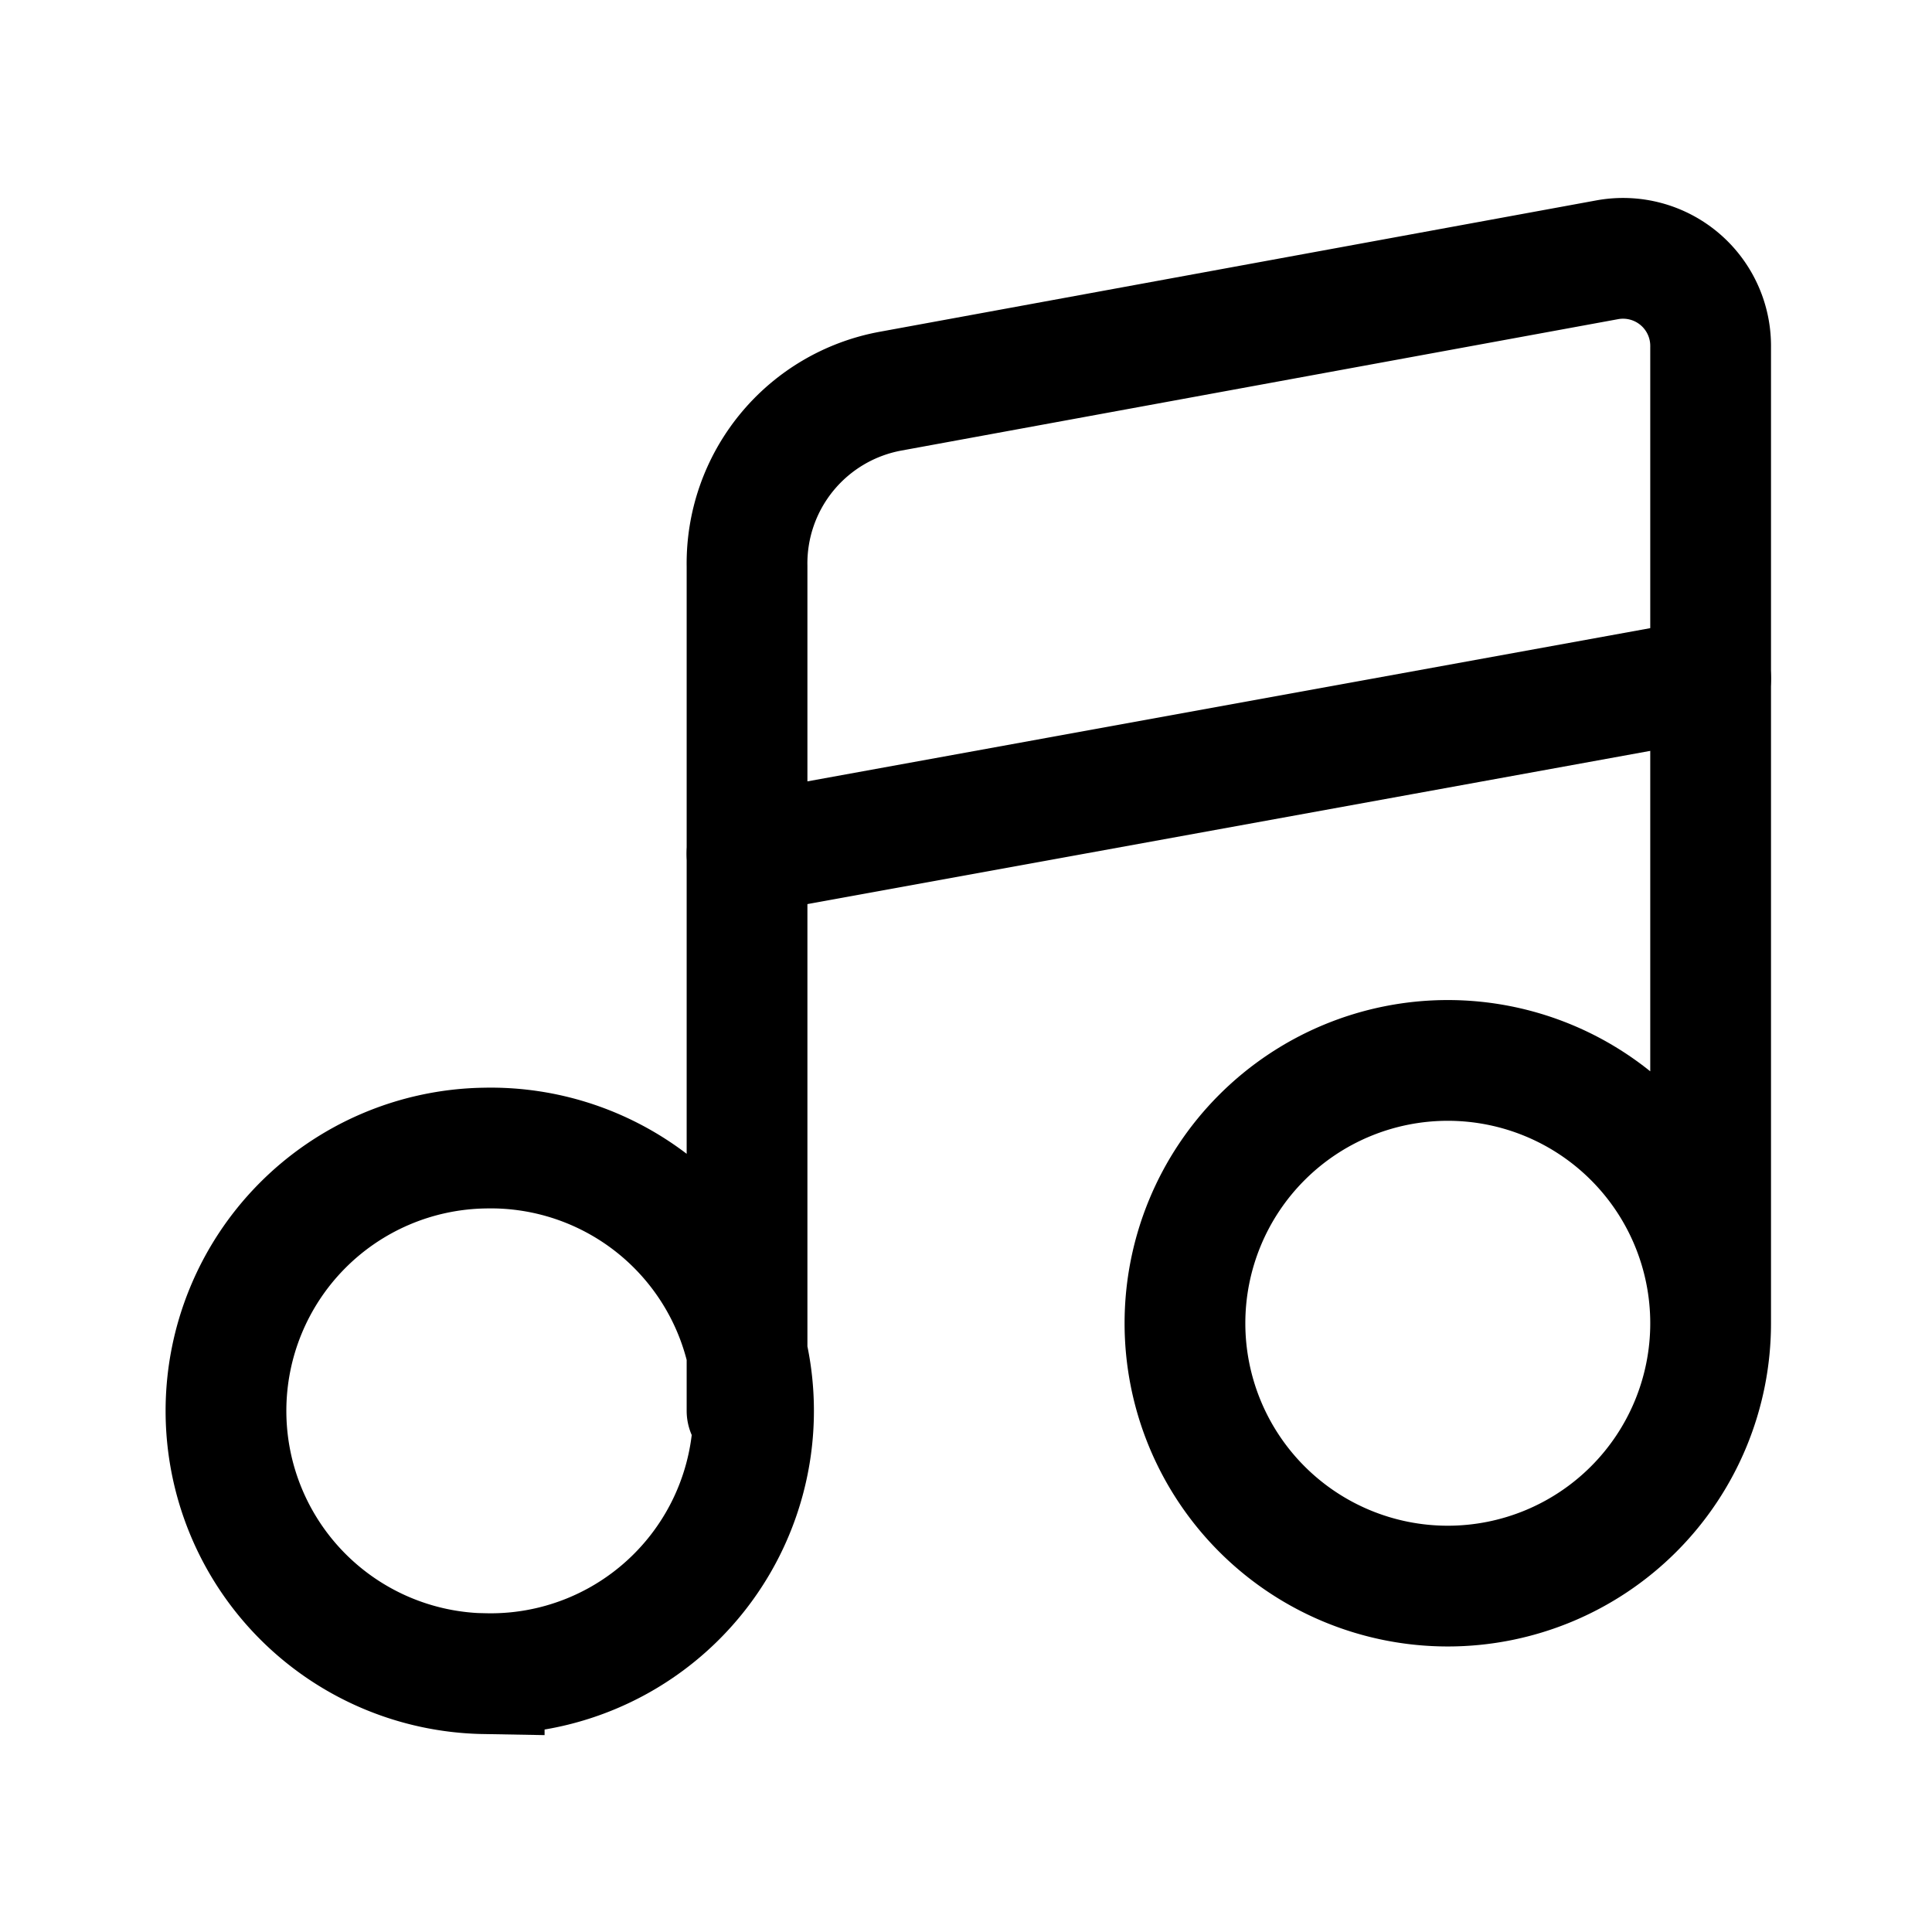
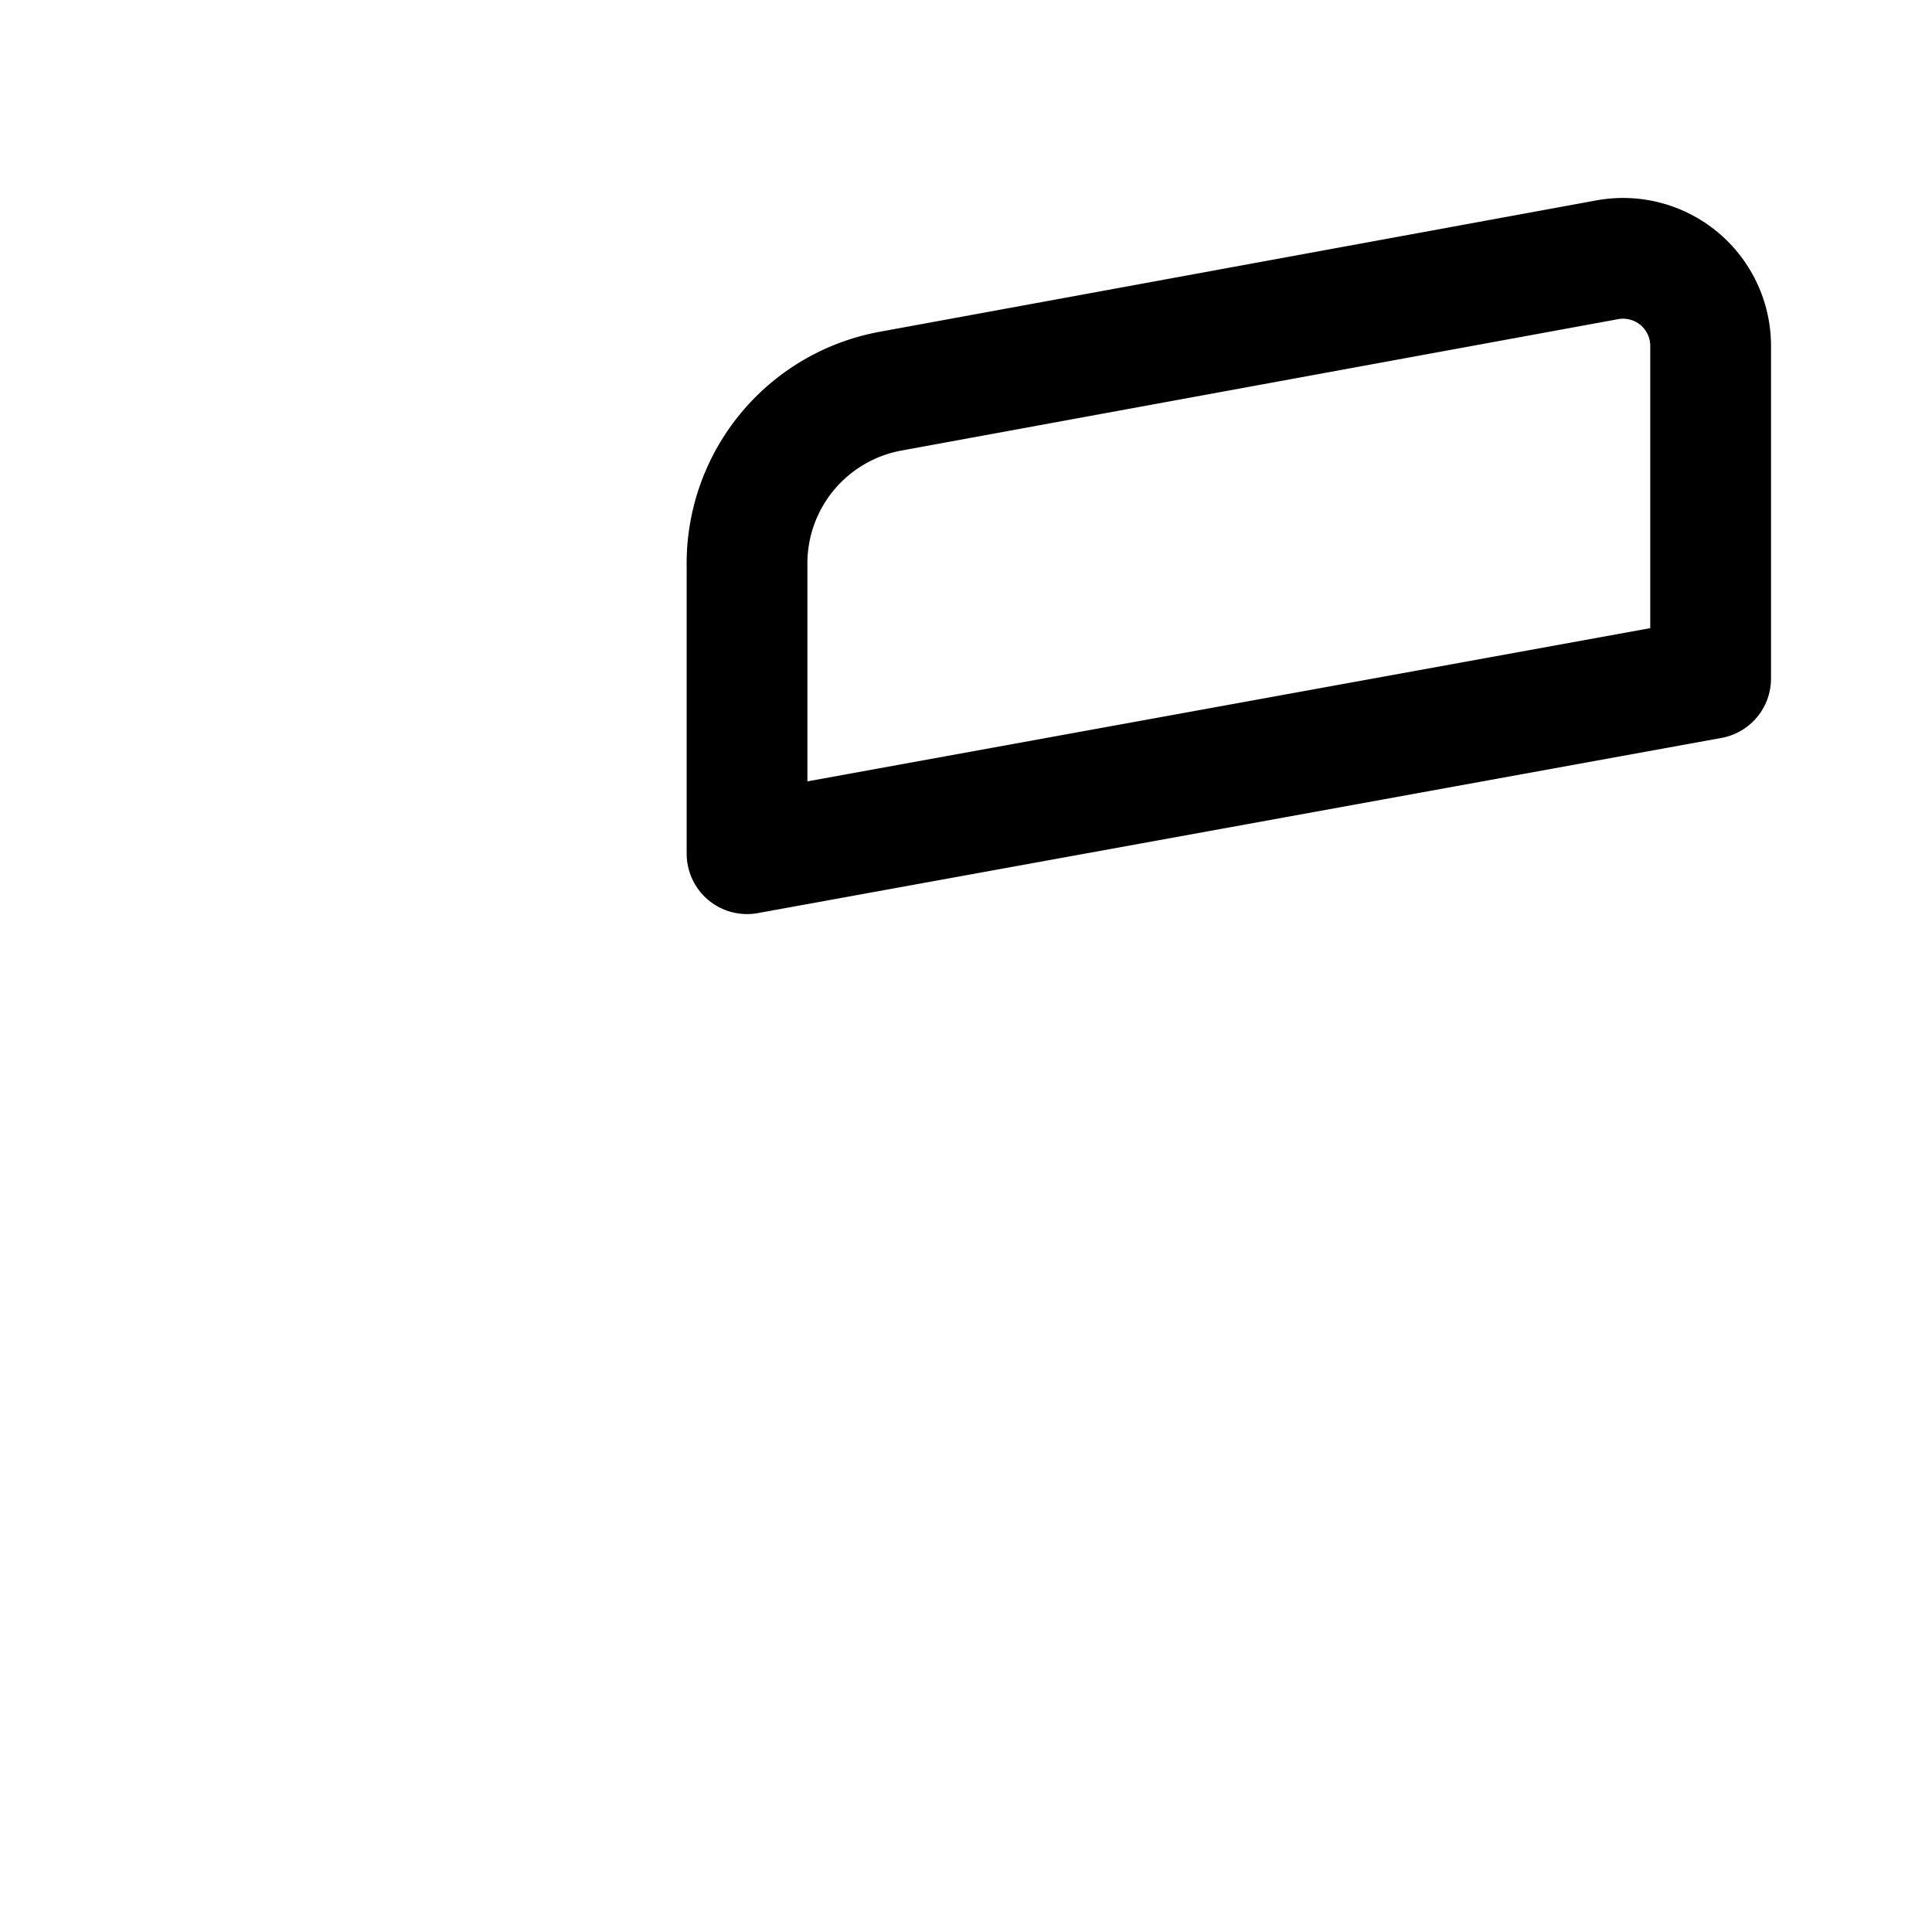
<svg xmlns="http://www.w3.org/2000/svg" width="800" height="800" viewBox="0 0 24 24">
  <g fill="none" stroke="currentColor" stroke-linecap="round" stroke-width="1.5">
-     <path d="M17.985 19.703a3.265 3.265 0 1 0 0-6.53a3.265 3.265 0 0 0 0 6.53ZM6.015 20.79a3.265 3.265 0 1 0 0-6.528a3.265 3.265 0 0 0 0 6.529Zm15.235-4.352v-8.01M9.28 17.526v-6.921" />
    <path stroke-linejoin="round" d="M21.25 8.429L9.28 10.605v-3.57a2.176 2.176 0 0 1 1.784-2.176l8.902-1.632a1.088 1.088 0 0 1 1.284 1.088z" />
  </g>
</svg>